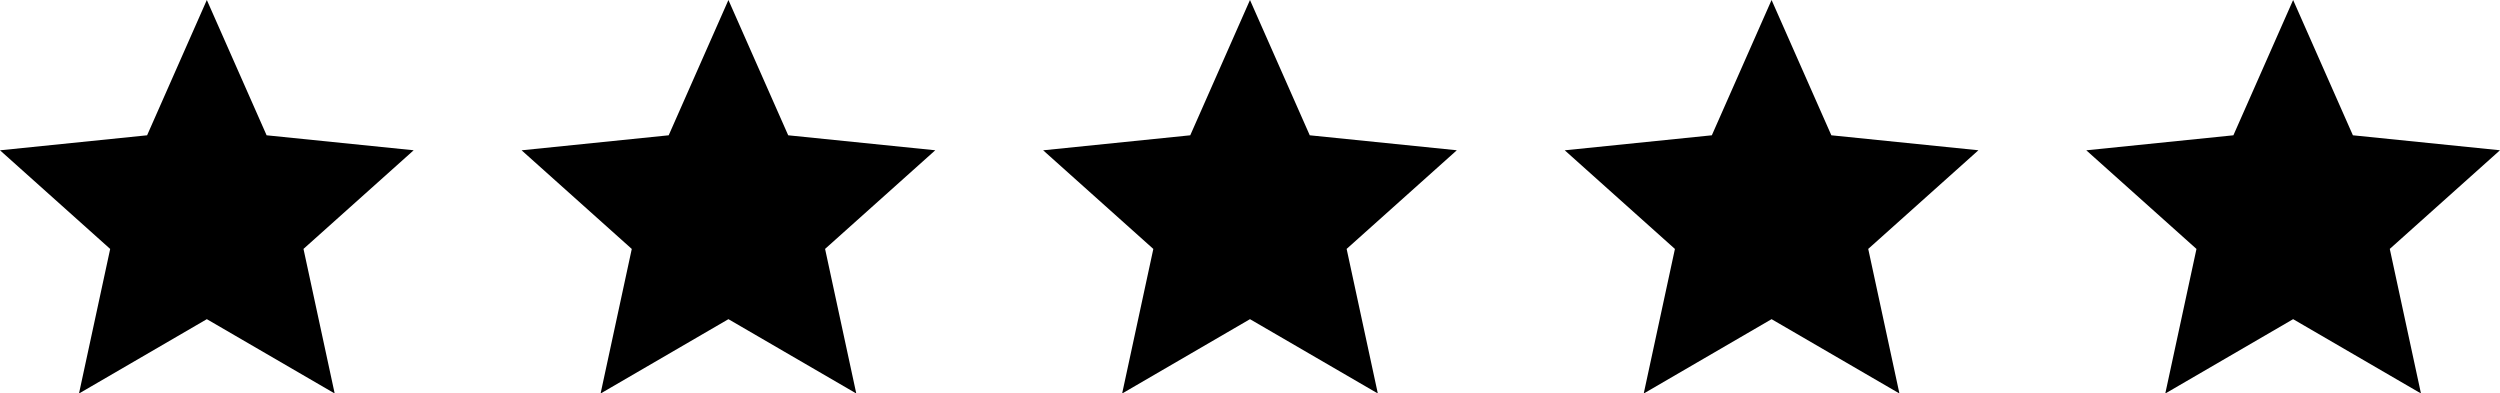
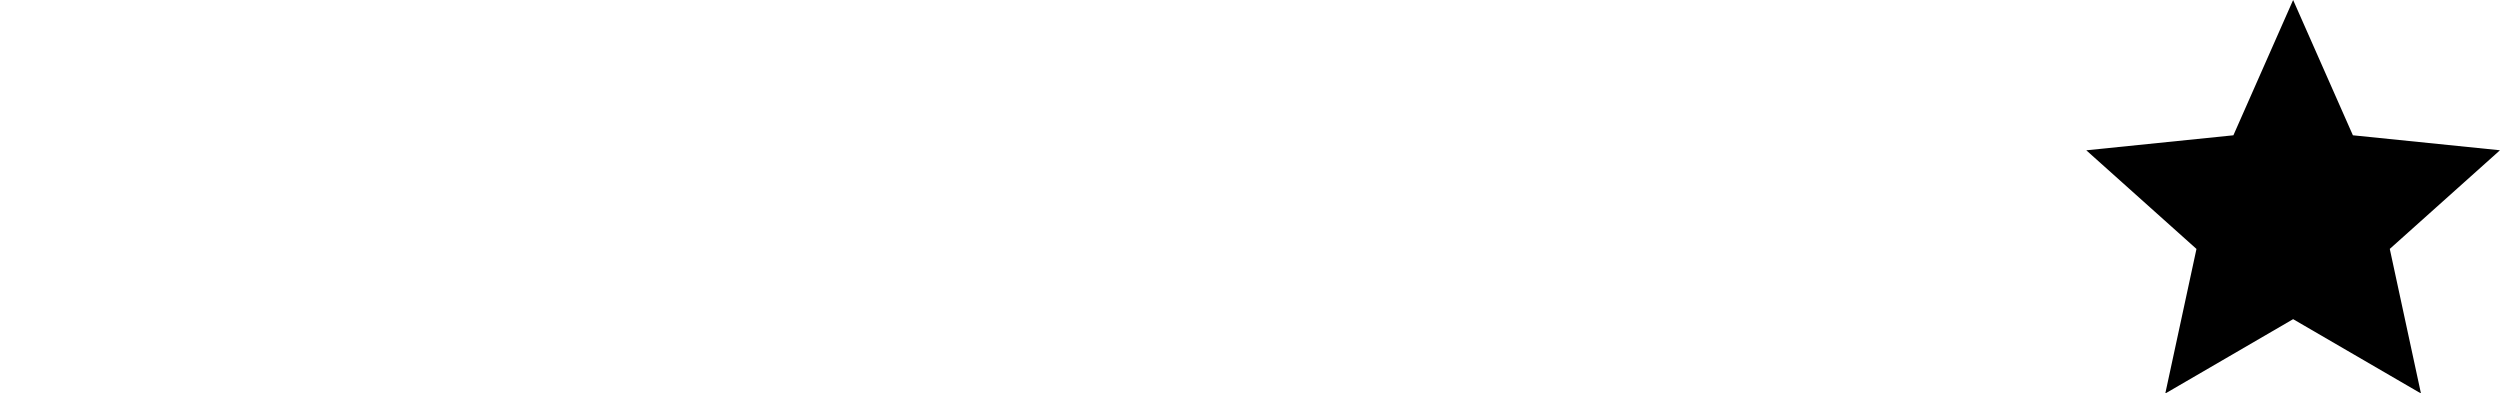
<svg xmlns="http://www.w3.org/2000/svg" id="Gruppe_557" data-name="Gruppe 557" width="64.121" height="10.092" viewBox="0 0 64.121 10.092">
  <path id="Pfad_1615" data-name="Pfad 1615" d="M5.305,0,3.773,3.47,0,3.855l2.826,2.53-.8,3.708L5.305,8.186l3.279,1.906-.8-3.708,2.826-2.53L6.838,3.47Z" transform="translate(53.51 0)" />
-   <path id="Pfad_1616" data-name="Pfad 1616" d="M5.305,0,3.773,3.47,0,3.855l2.826,2.53-.8,3.708L5.305,8.186l3.279,1.906-.8-3.708,2.826-2.53L6.838,3.47Z" transform="translate(40.133 0)" />
-   <path id="Pfad_1617" data-name="Pfad 1617" d="M5.305,0,3.773,3.47,0,3.855l2.826,2.53-.8,3.708L5.305,8.186l3.279,1.906-.8-3.708,2.826-2.53L6.838,3.47Z" transform="translate(26.755 0)" />
-   <path id="Pfad_1618" data-name="Pfad 1618" d="M5.305,0,3.773,3.47,0,3.855l2.826,2.53-.8,3.708L5.305,8.186l3.279,1.906-.8-3.708,2.826-2.53L6.838,3.47Z" transform="translate(13.378 0)" />
-   <path id="Pfad_1619" data-name="Pfad 1619" d="M5.305,0,3.773,3.47,0,3.855l2.826,2.53-.8,3.708L5.305,8.186l3.279,1.906-.8-3.708,2.826-2.53L6.838,3.47Z" transform="translate(0 0)" />
</svg>